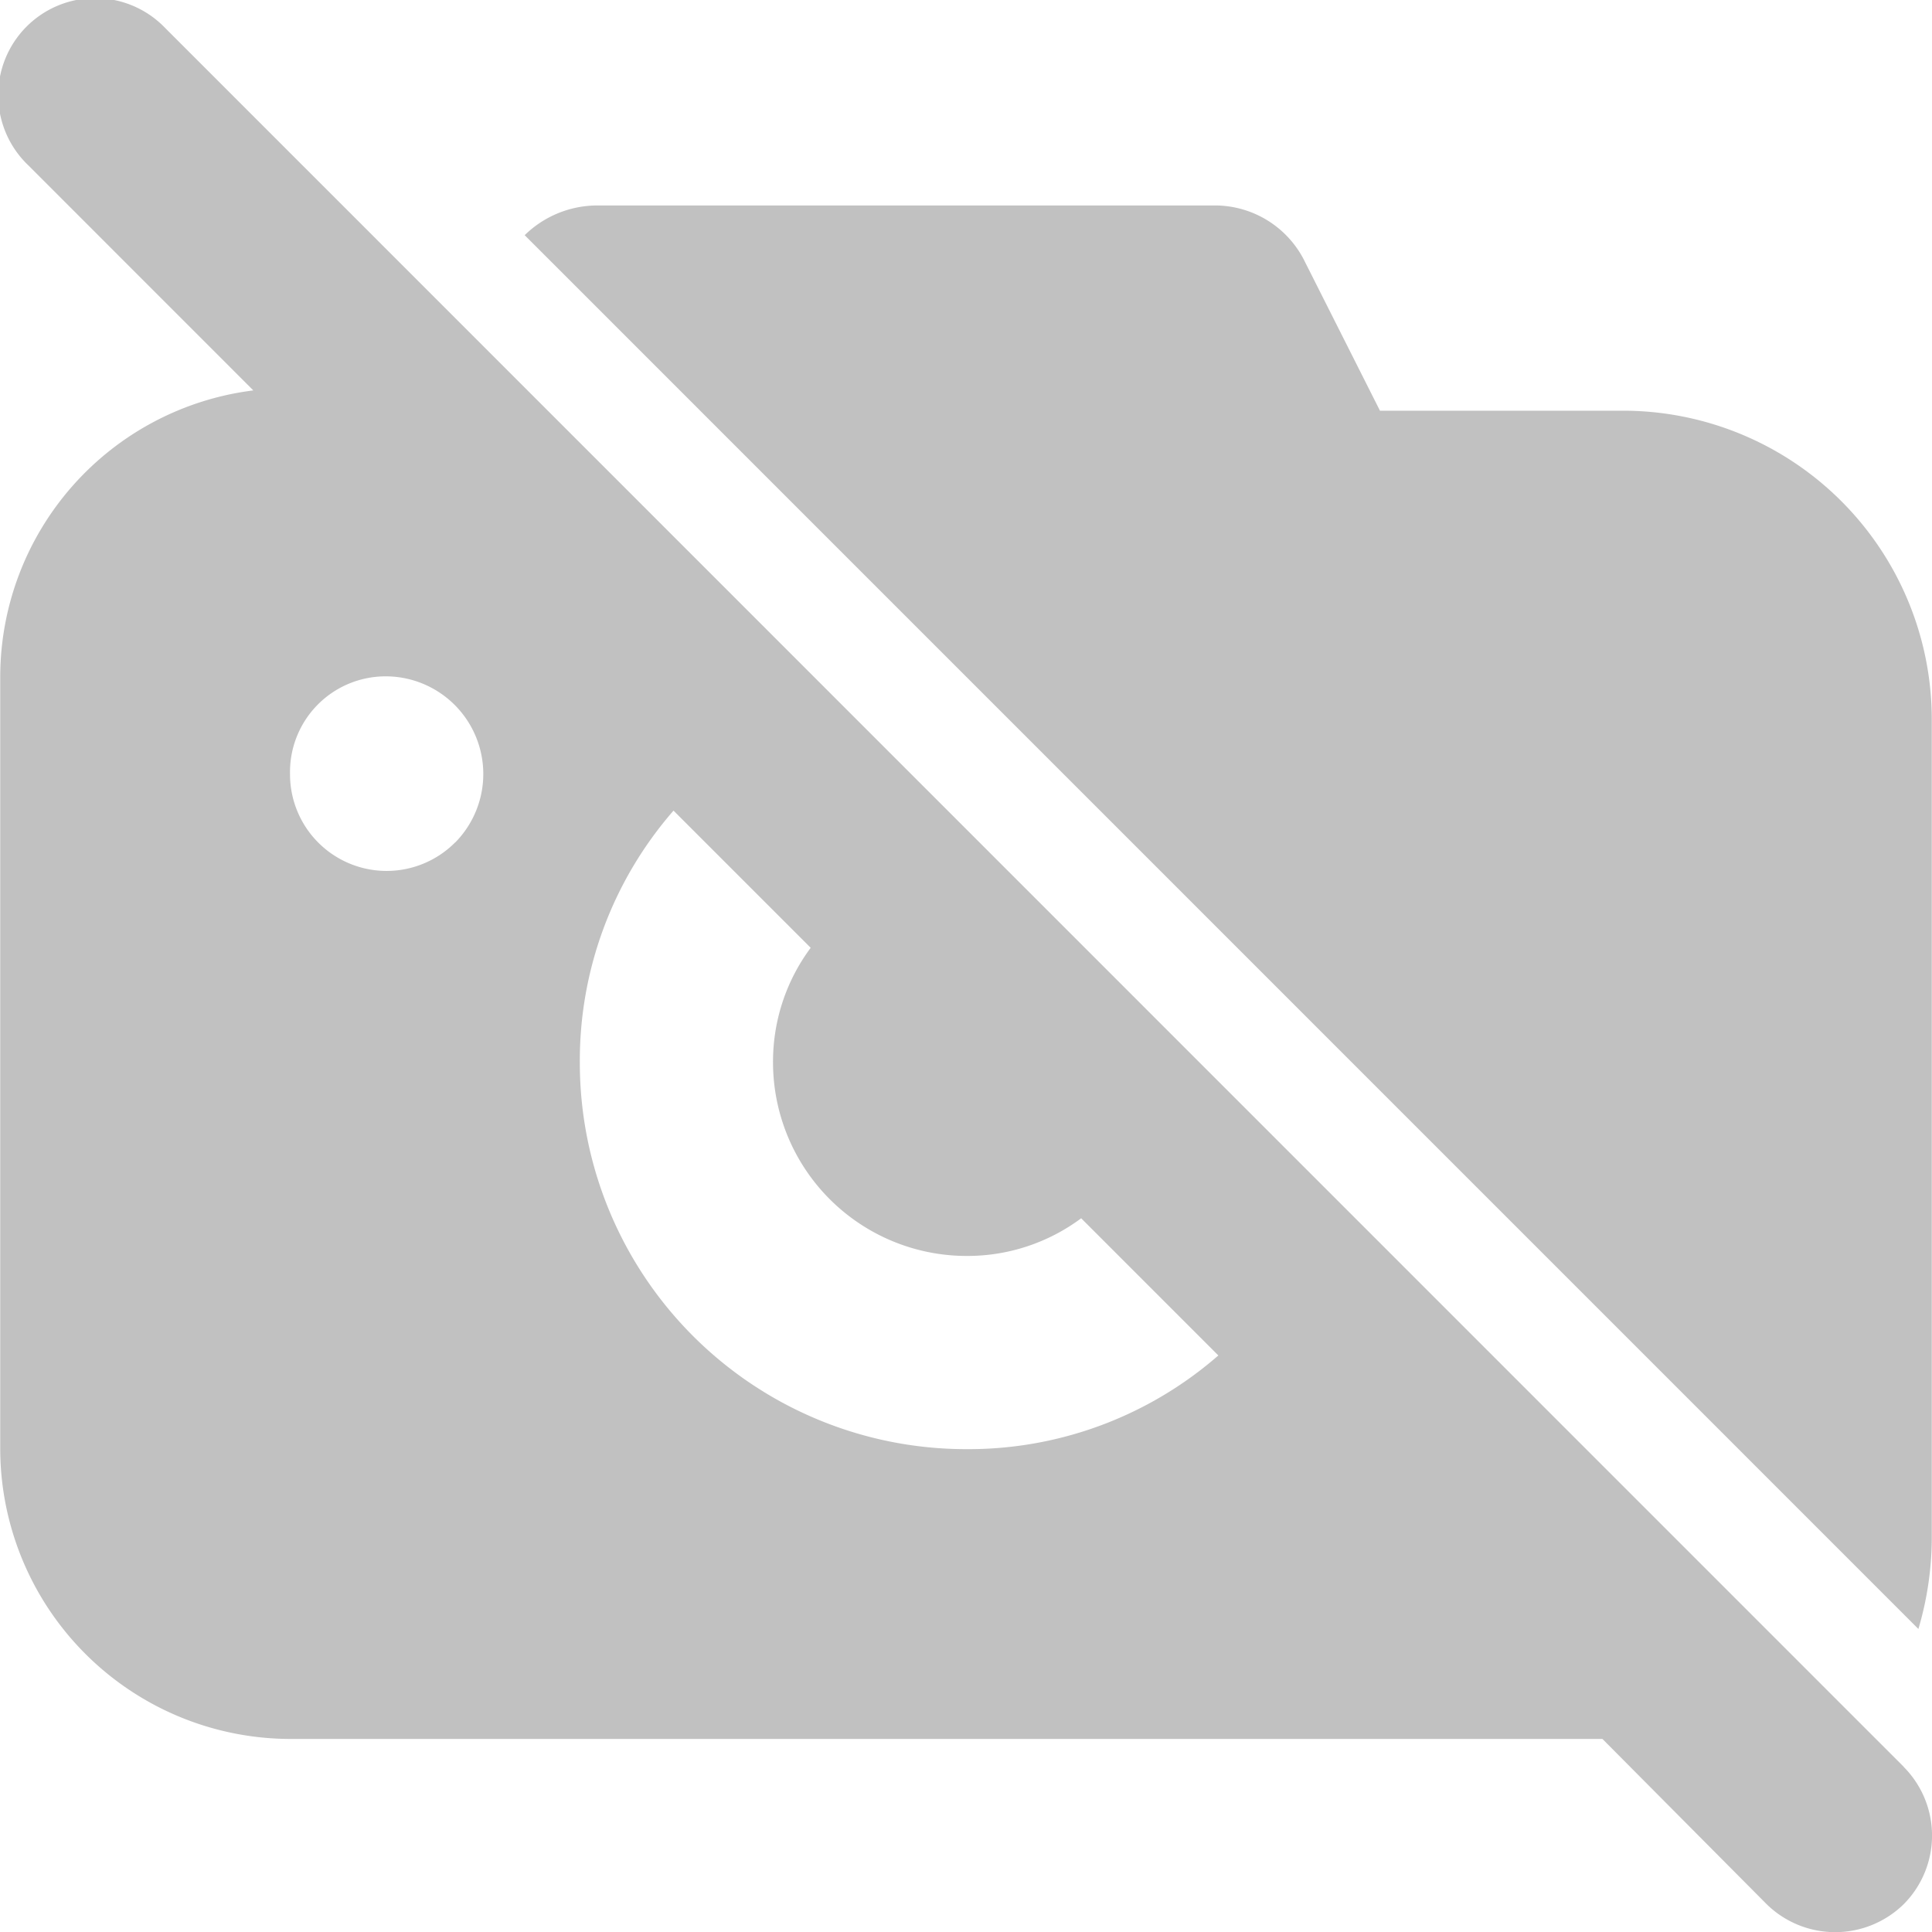
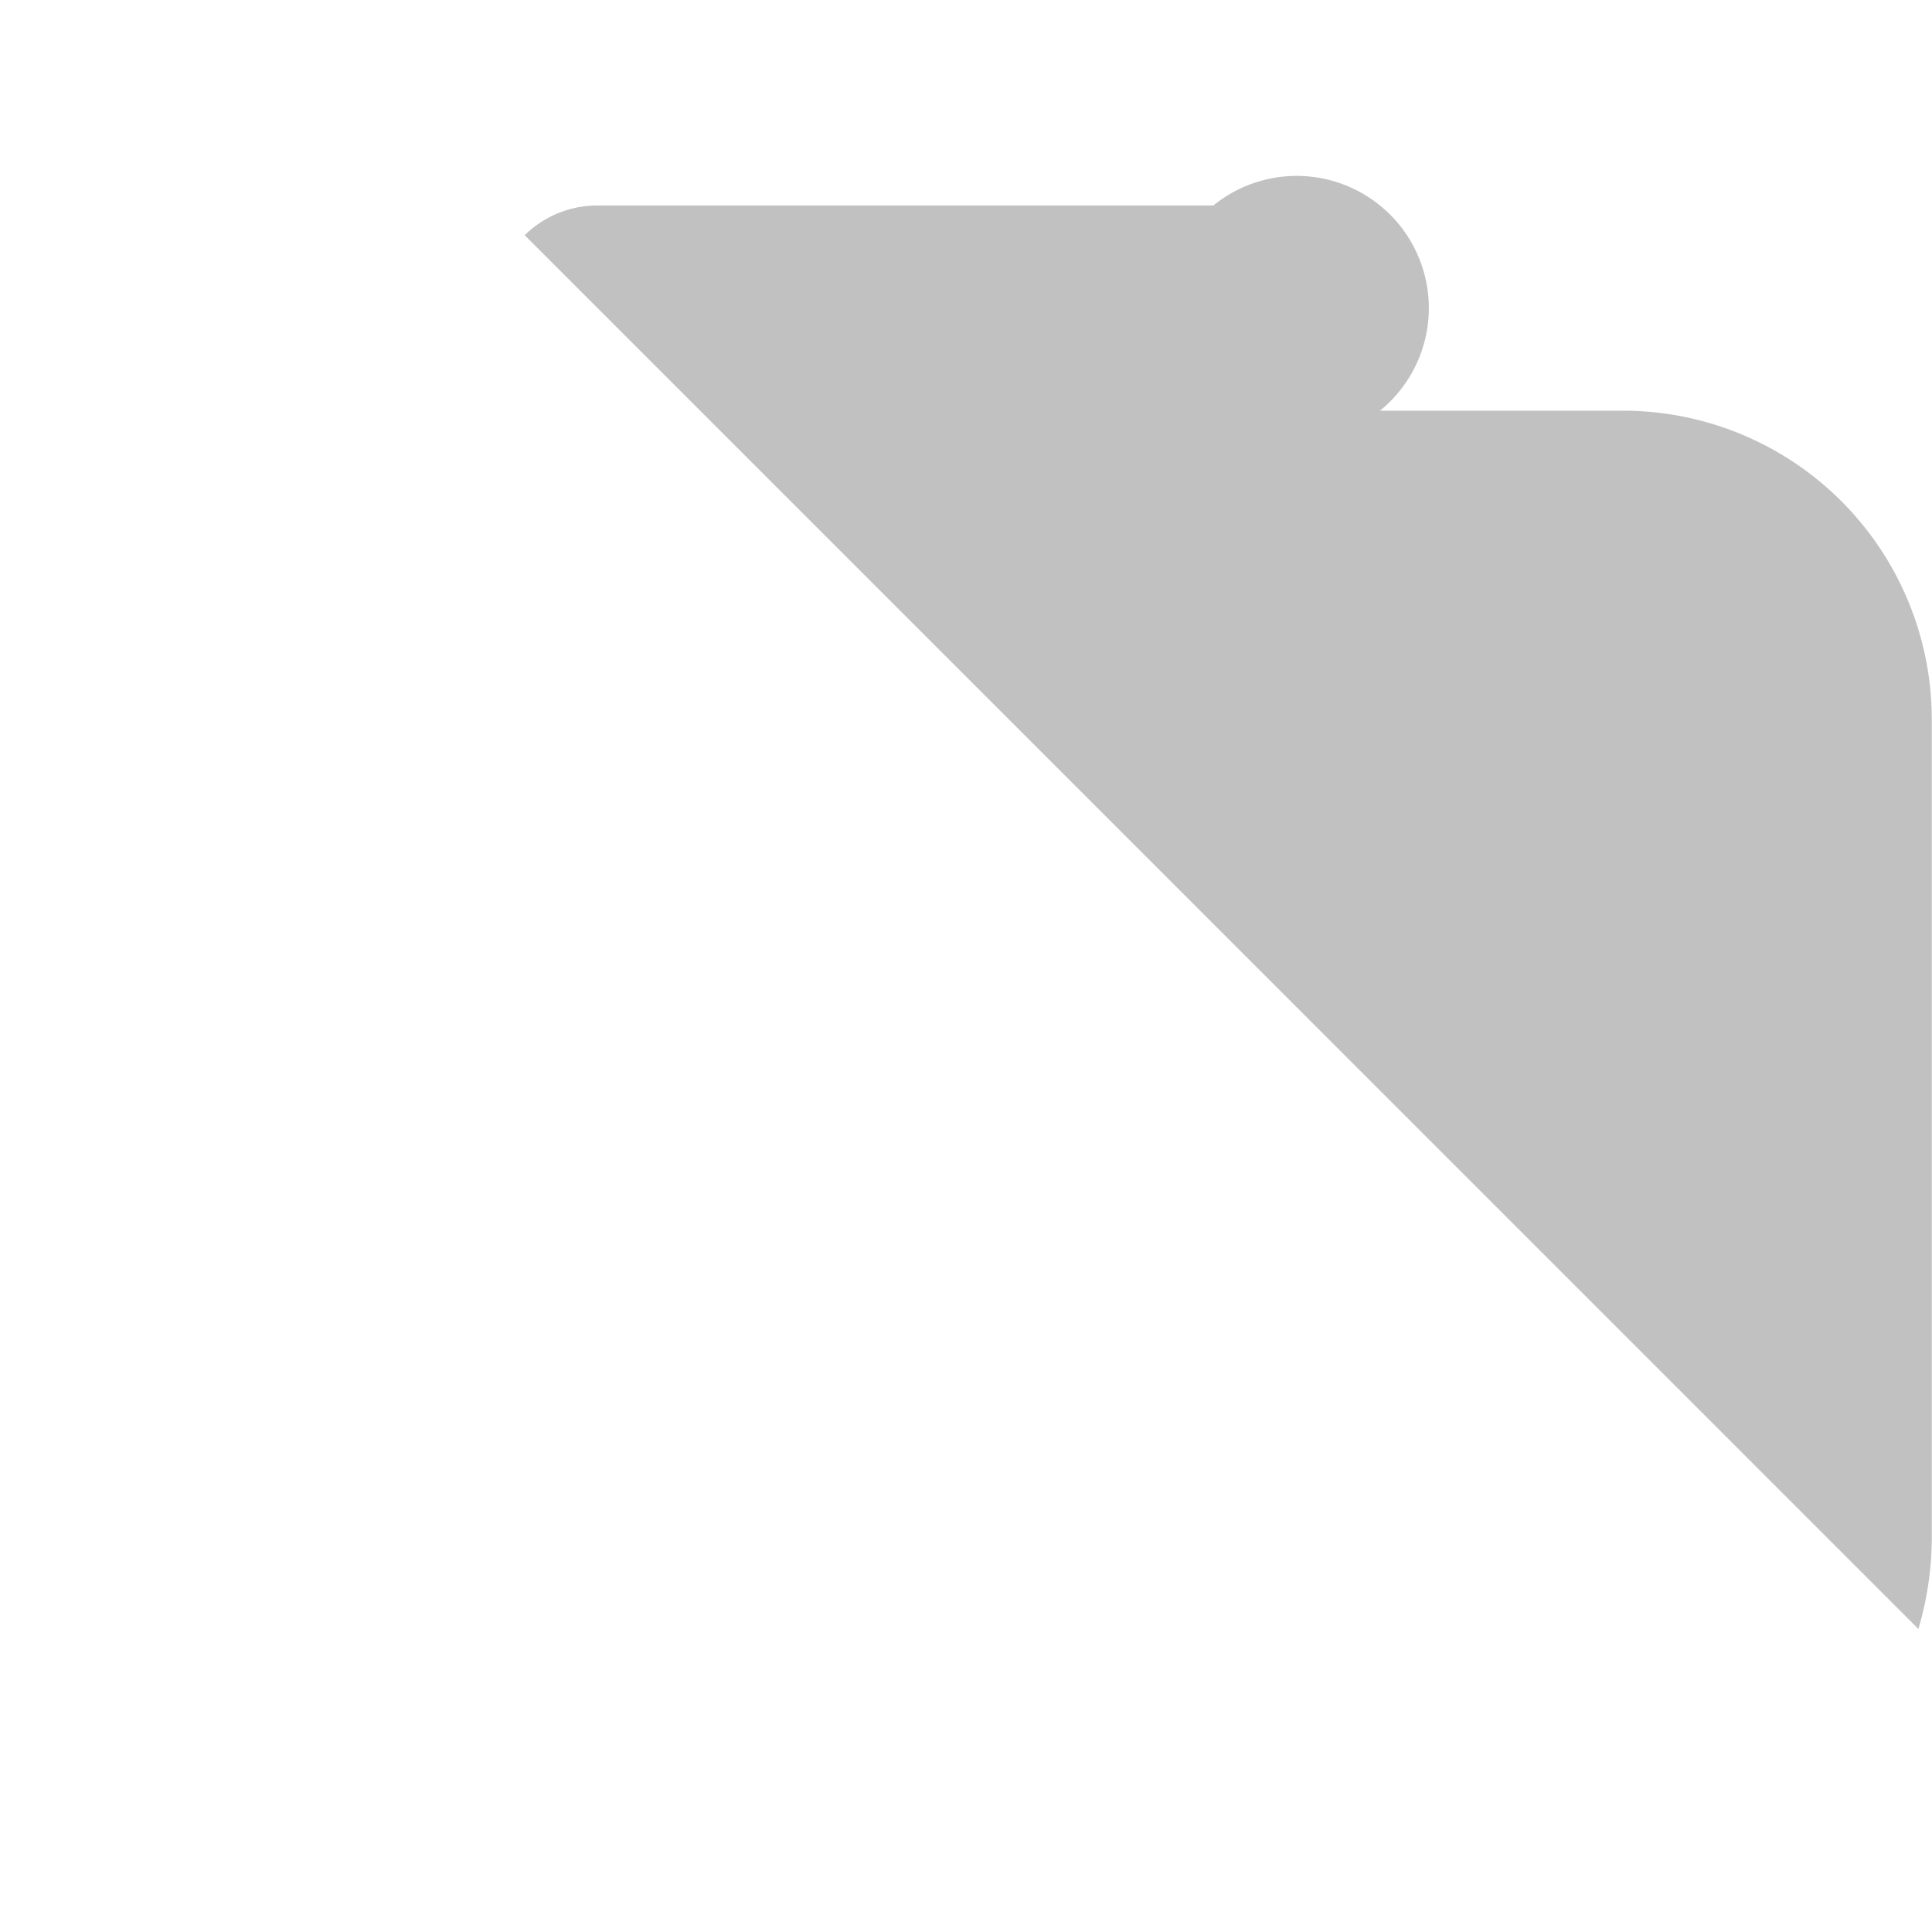
<svg xmlns="http://www.w3.org/2000/svg" width="26" height="26" viewBox="0 0 26 26">
  <g id="no_camera" transform="translate(-1.997 -1.998)">
-     <path id="Path_10578" data-name="Path 10578" d="M27.617,25.775,4.223,2.378A1.305,1.305,0,1,0,2.378,4.223L5.406,7.252A3.889,3.889,0,0,0,2,11.1V21.5a3.911,3.911,0,0,0,3.9,3.9H23.562l2.209,2.223a1.318,1.318,0,0,0,1.846,0,1.31,1.31,0,0,0,0-1.846ZM8.122,13.335A1.3,1.3,0,0,1,5.9,12.412,1.287,1.287,0,0,1,7.2,11.1a1.314,1.314,0,0,1,.923,2.236ZM15,21.5a5.2,5.2,0,0,1-5.2-5.2,5.115,5.115,0,0,1,1.261-3.393l1.846,1.846A2.566,2.566,0,0,0,12.4,16.3,2.607,2.607,0,0,0,15,18.9a2.565,2.565,0,0,0,1.547-.507l1.846,1.846A5.113,5.113,0,0,1,15,21.5Z" transform="translate(0 0)" fill="#c1c1c1" />
-     <path id="Path_10579" data-name="Path 10579" d="M23.082,6.762H19.8l-1.008-2A1.349,1.349,0,0,0,17.558,4H9.271a1.4,1.4,0,0,0-.981.4L27.046,23.157a4.362,4.362,0,0,0,.18-1.2V10.906a4.156,4.156,0,0,0-4.144-4.144Z" transform="translate(0.768 0.763)" fill="#c1c1c1" />
+     <path id="Path_10579" data-name="Path 10579" d="M23.082,6.762H19.8A1.349,1.349,0,0,0,17.558,4H9.271a1.4,1.4,0,0,0-.981.4L27.046,23.157a4.362,4.362,0,0,0,.18-1.2V10.906a4.156,4.156,0,0,0-4.144-4.144Z" transform="translate(0.768 0.763)" fill="#c1c1c1" />
  </g>
</svg>